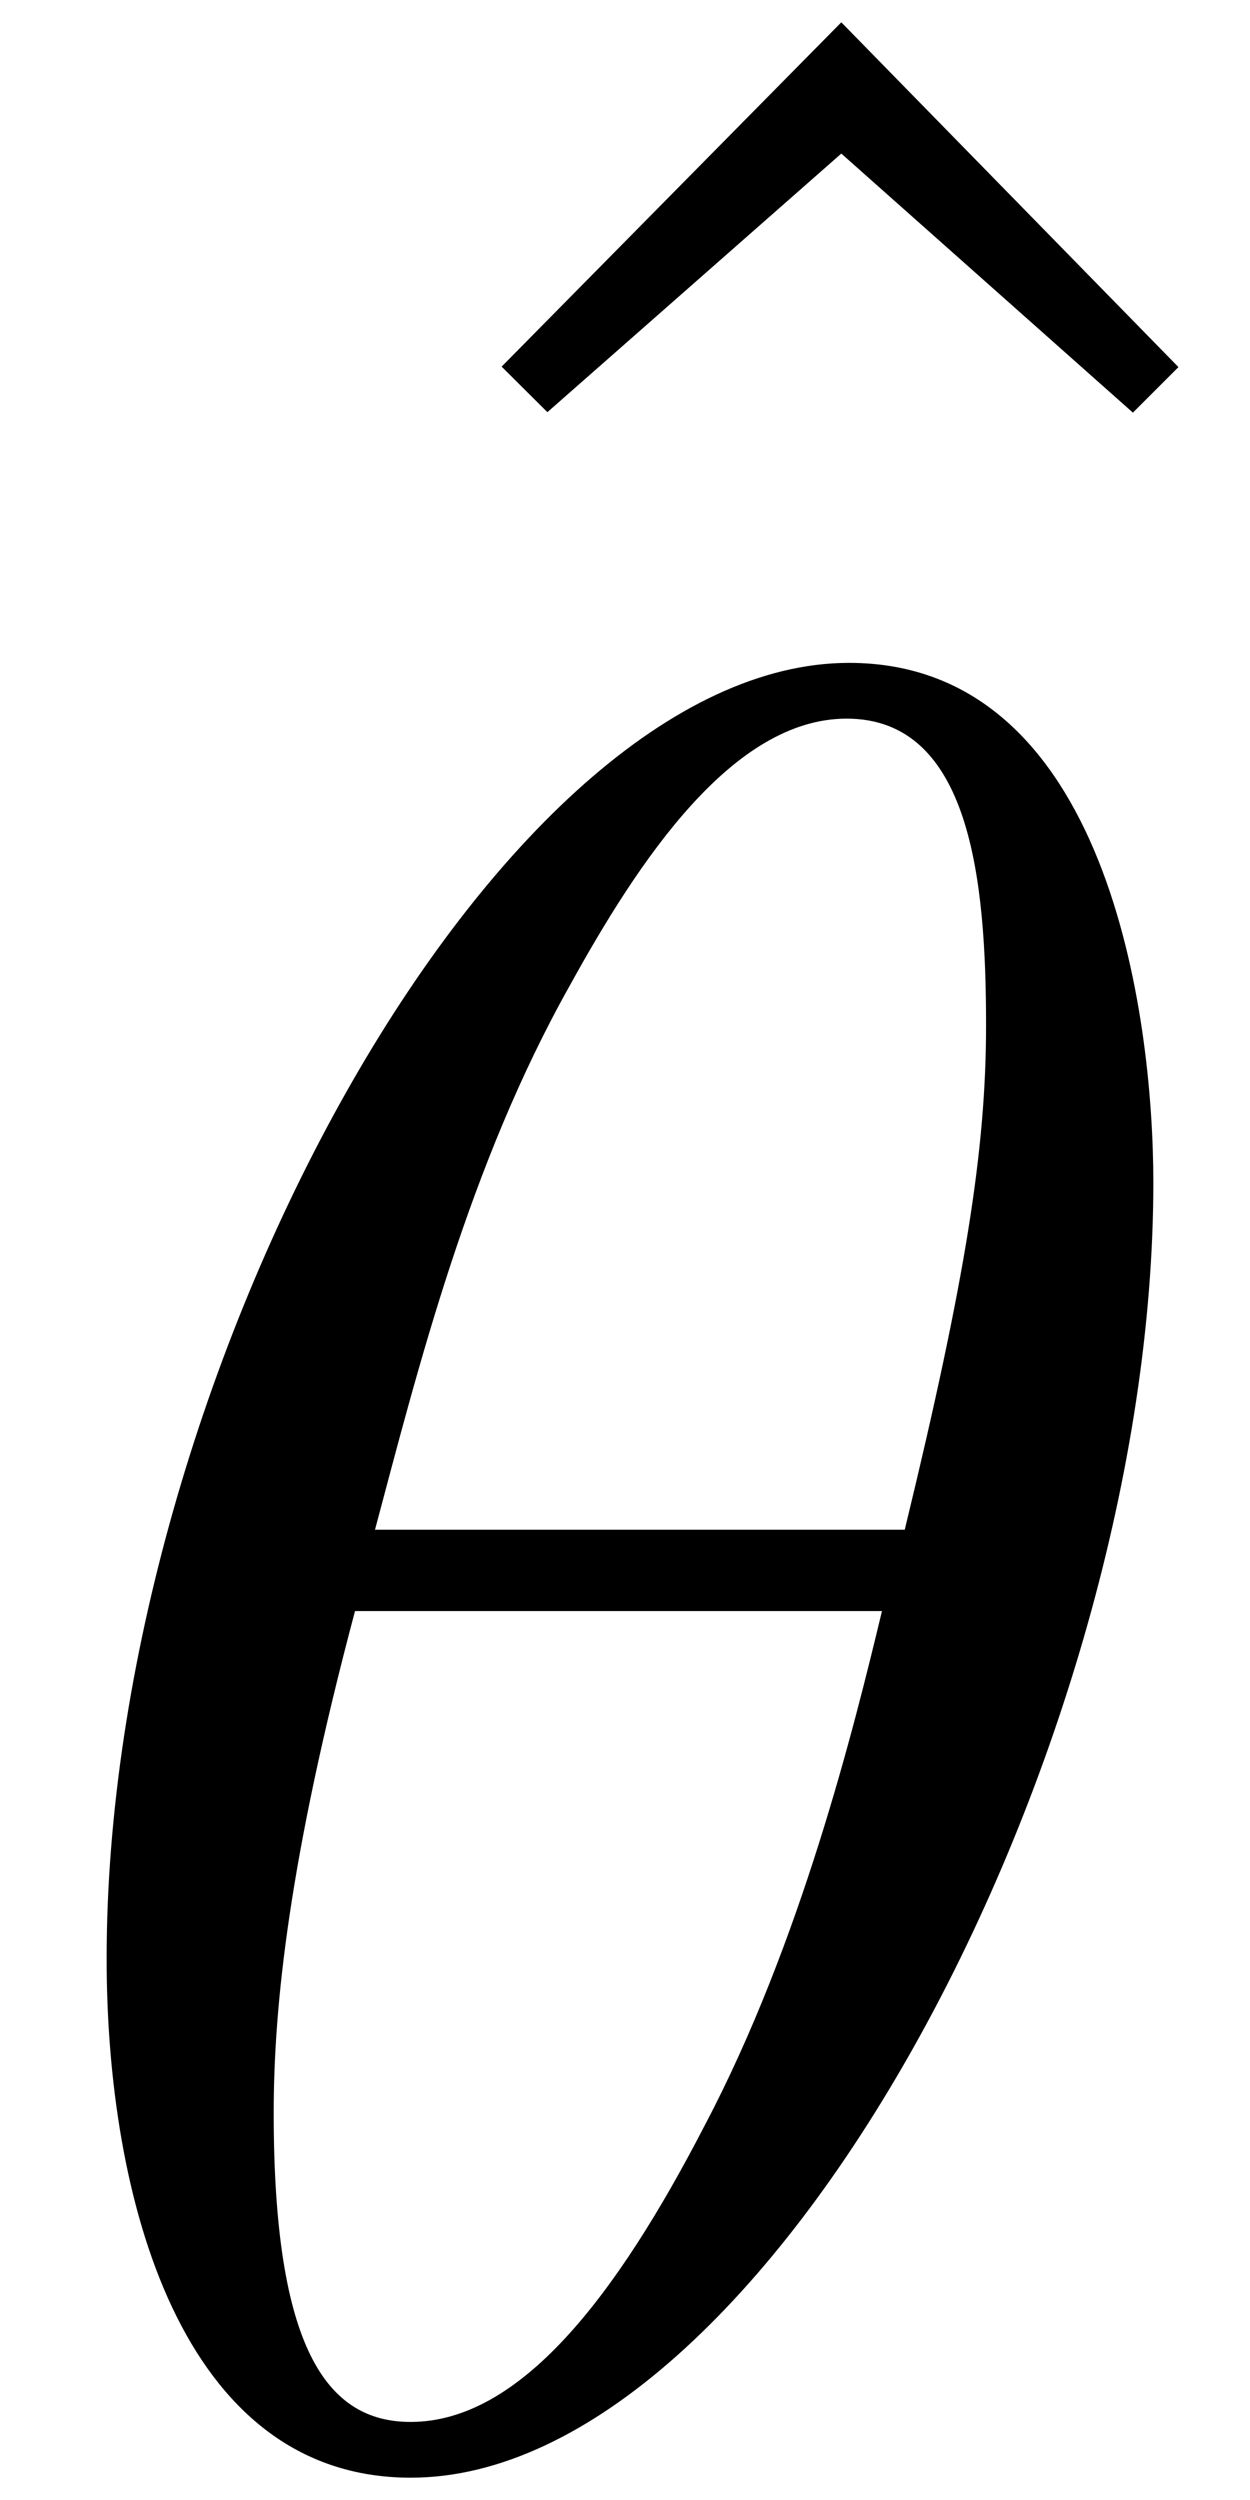
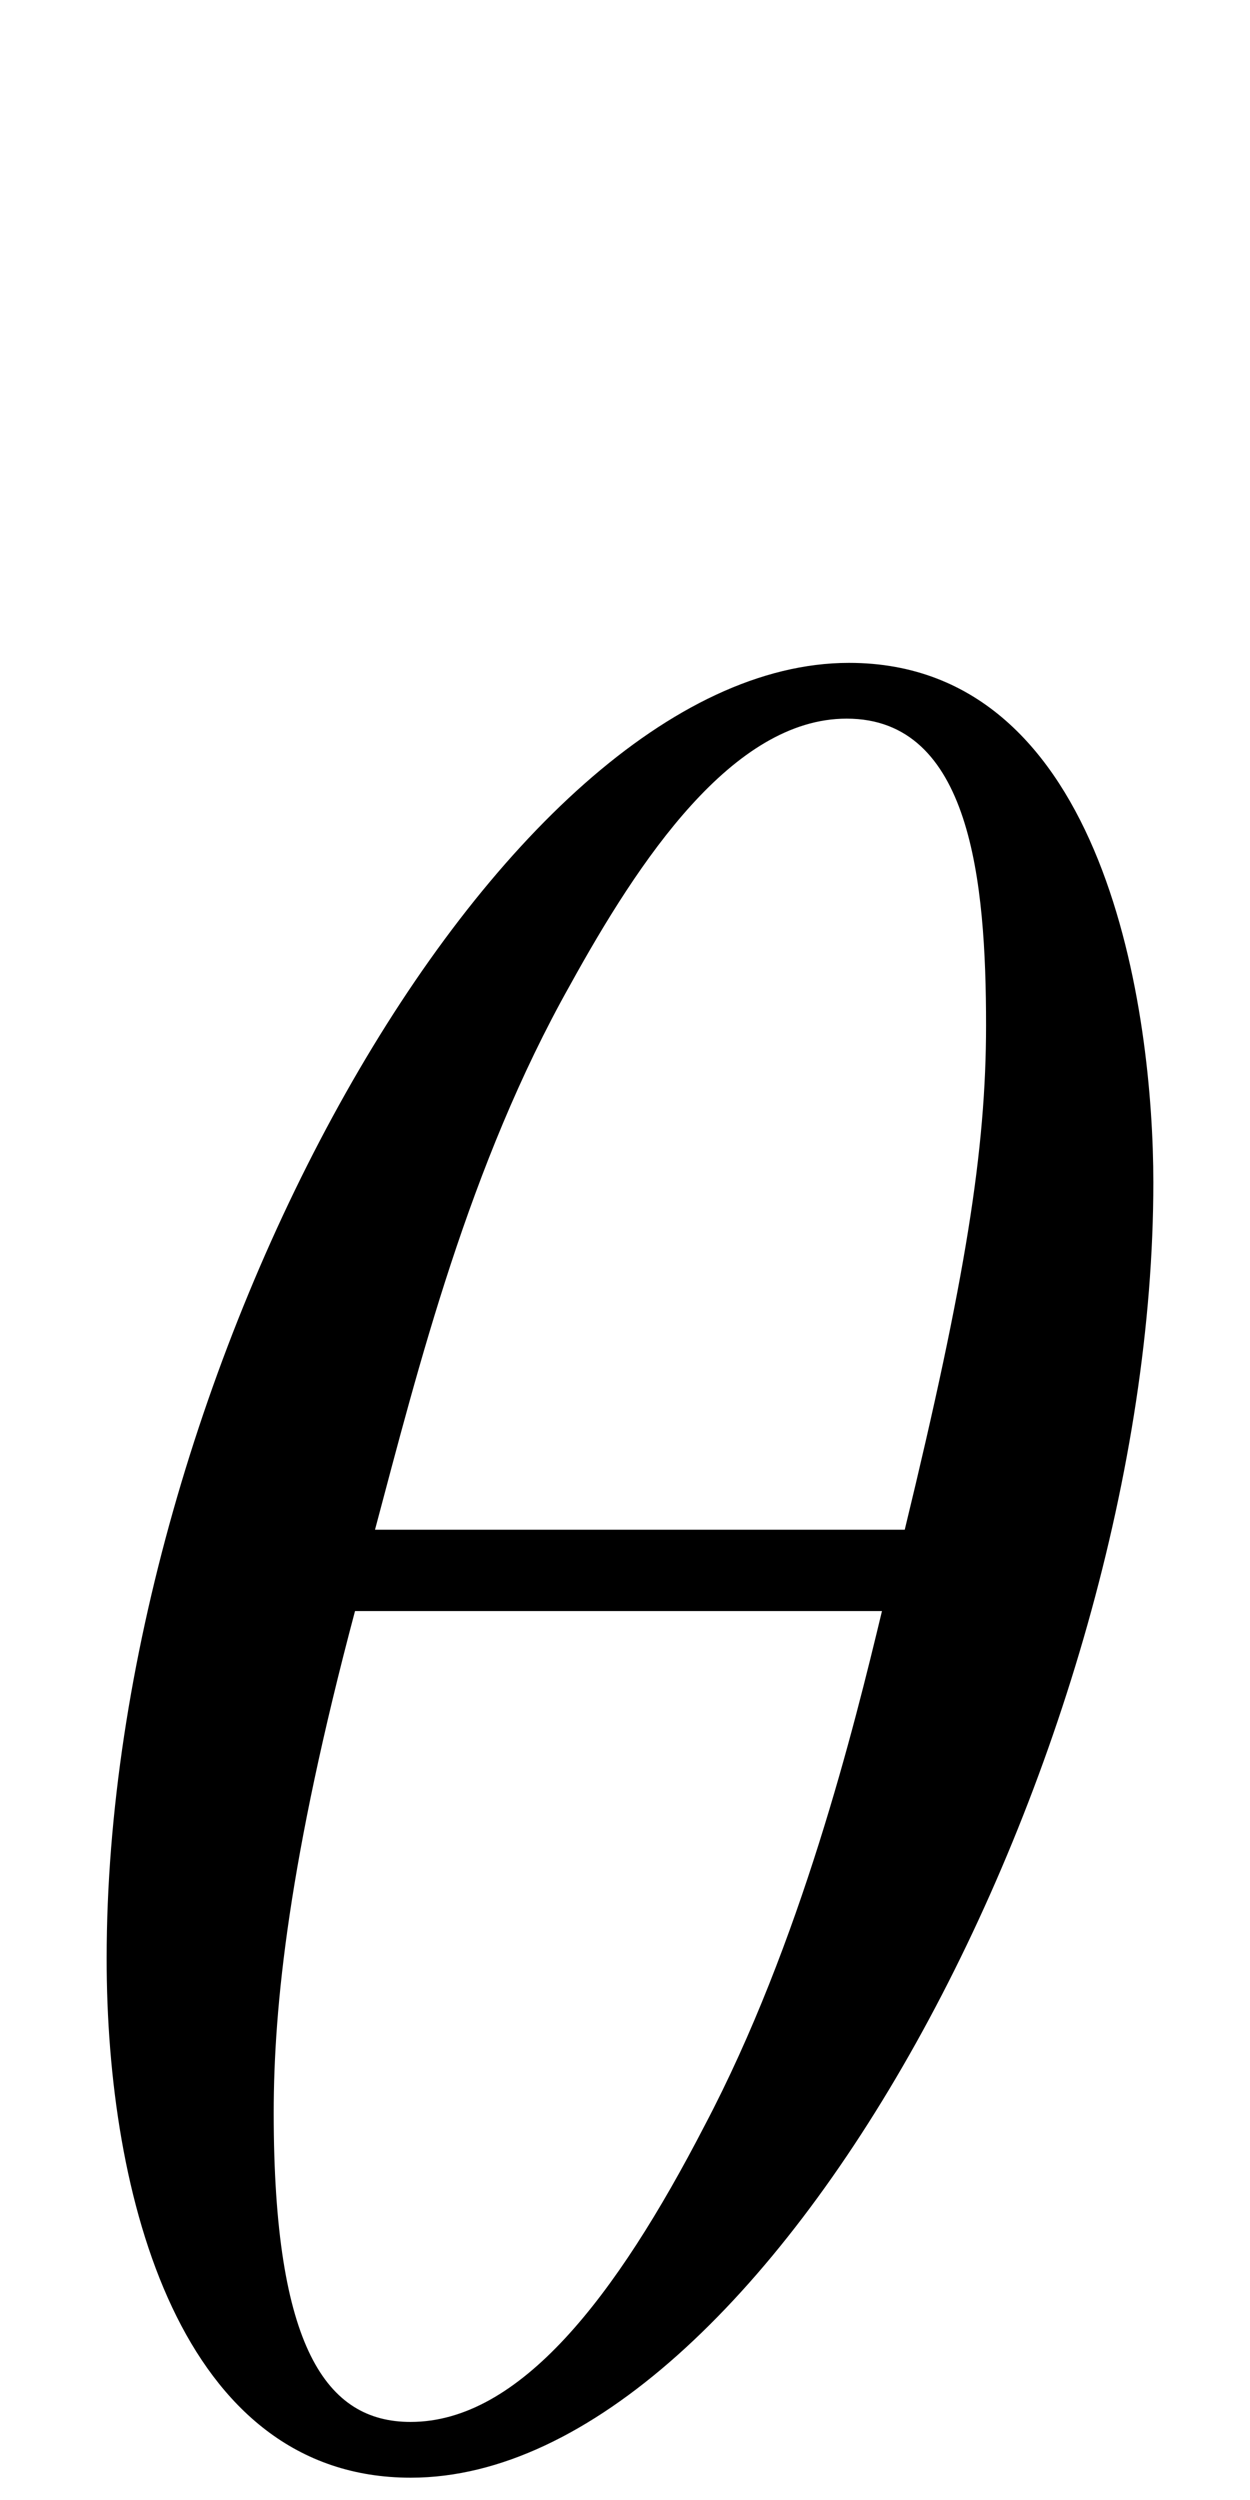
<svg xmlns="http://www.w3.org/2000/svg" xmlns:xlink="http://www.w3.org/1999/xlink" width="9" height="18" viewBox="1872.02 1483.126 5.38 10.76">
  <defs>
    <path id="g0-18" d="M4.964-5.455c0-.72-.197-2.236-1.31-2.236C2.139-7.69.459-4.615.459-2.116.458-1.091.775.12 1.768.12c1.537 0 3.196-3.13 3.196-5.575M1.614-3.96c.186-.698.404-1.57.84-2.345.295-.535.699-1.146 1.19-1.146.534 0 .6.698.6 1.32 0 .535-.088 1.091-.35 2.171zm2.182.35c-.12.5-.349 1.428-.763 2.214C2.65-.655 2.236-.12 1.767-.12c-.36 0-.589-.316-.589-1.33 0-.46.066-1.092.35-2.16z" />
-     <path id="g1-94" d="M2.727-7.57 1.265-6.088l.197.196 1.265-1.113L3.982-5.89l.196-.196z" />
  </defs>
  <g id="page1">
    <use xlink:href="#g1-94" x="1872.914" y="1490.792" />
    <use xlink:href="#g0-18" x="1872.02" y="1493.67" />
  </g>
  <script type="text/ecmascript">if(window.parent.postMessage)window.parent.postMessage("0.26973|6.75|13.5|"+window.location,"*");</script>
</svg>